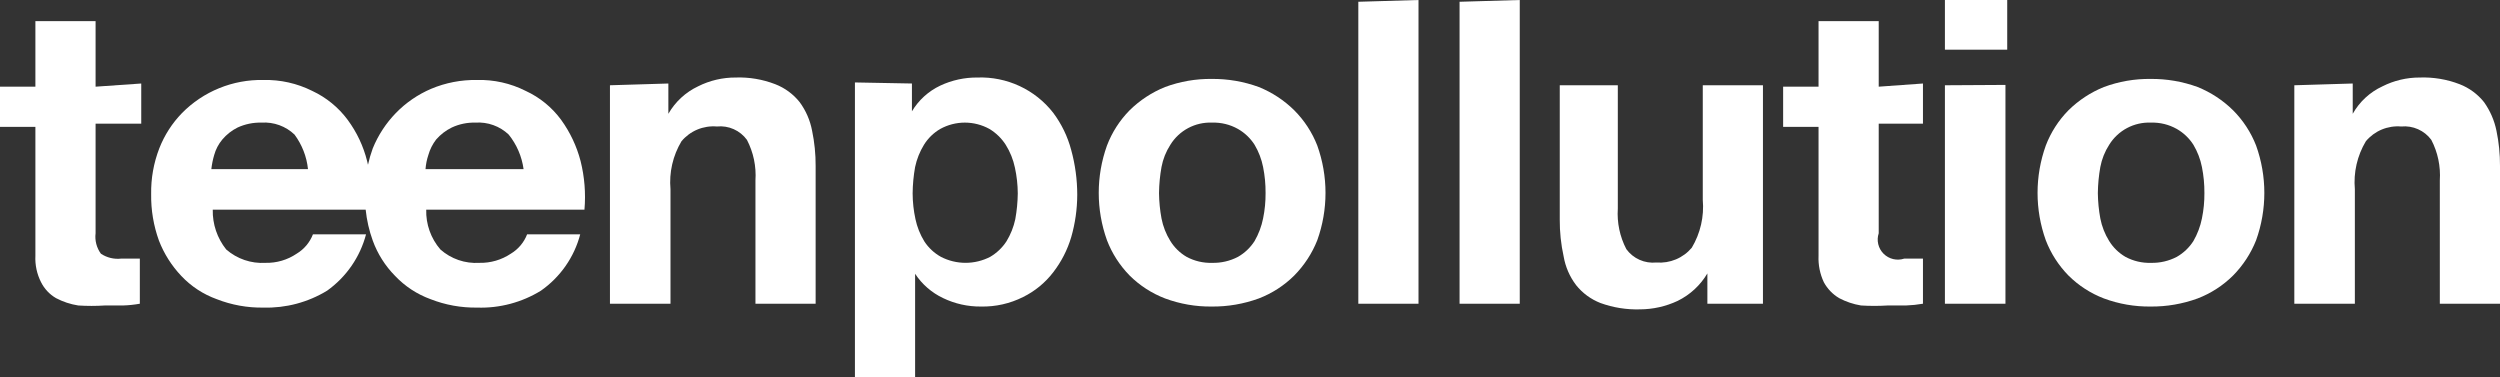
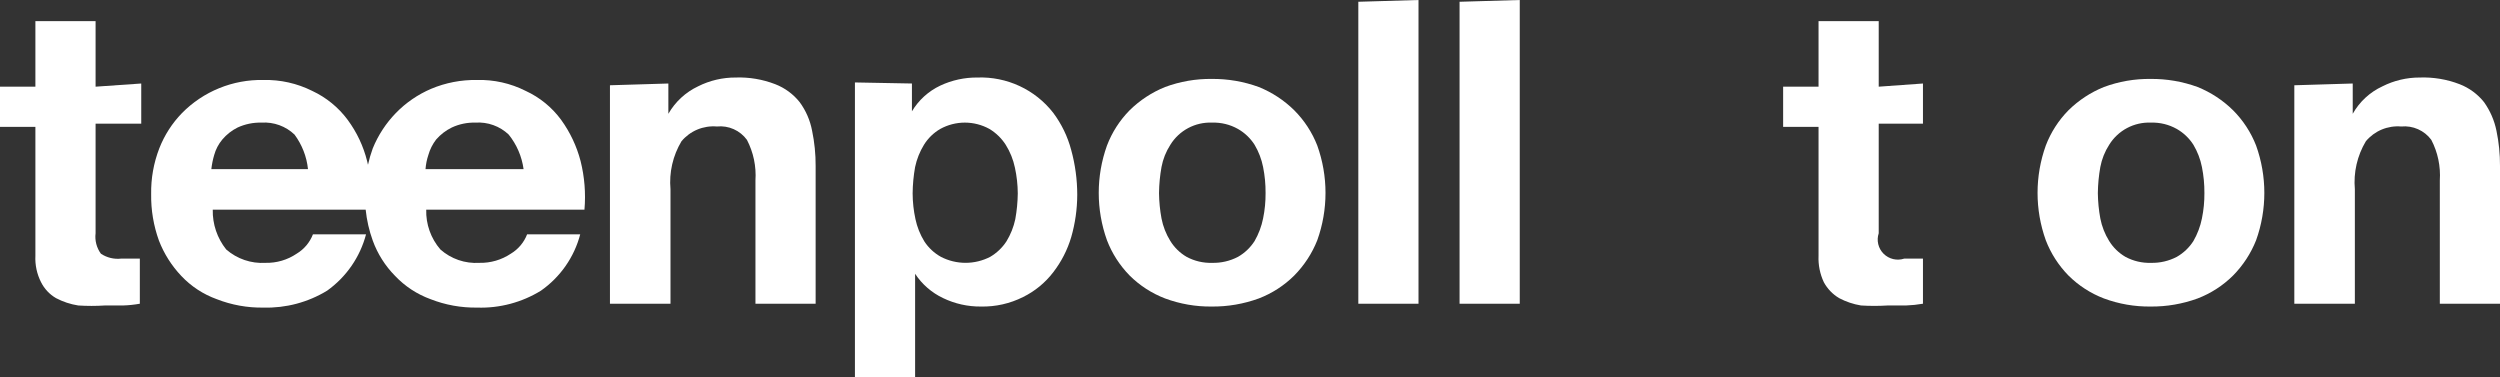
<svg xmlns="http://www.w3.org/2000/svg" width="265" height="40" viewBox="0 0 265 40" fill="none">
  <rect x="0" y="0" width="265" height="40" fill="#333333" stroke="none" />
  <path d="M150.362 32.194V0L143.982 0.187V32.194H150.362Z" fill="white" />
  <path d="M14.972 8.852V13.109H10.132V24.725C10.038 25.491 10.239 26.265 10.694 26.891C11.322 27.312 12.081 27.498 12.834 27.414H14.822V32.194C14.227 32.301 13.625 32.364 13.021 32.381H11.107C10.17 32.442 9.23 32.442 8.293 32.381C7.467 32.252 6.668 31.987 5.929 31.597C5.251 31.2 4.703 30.616 4.353 29.916C3.911 29.05 3.704 28.085 3.752 27.115V13.445H0V9.188H3.752V2.241H10.132V9.188L14.972 8.852Z" fill="white" />
  <path fill-rule="evenodd" clip-rule="evenodd" d="M23.978 26.443C25.124 27.444 26.621 27.954 28.144 27.862C29.319 27.889 30.474 27.55 31.446 26.891C32.235 26.417 32.843 25.694 33.172 24.837H38.801C38.167 27.247 36.707 29.36 34.673 30.812C32.644 32.049 30.297 32.672 27.918 32.605C26.224 32.632 24.541 32.327 22.965 31.709C21.537 31.193 20.251 30.348 19.213 29.244C18.189 28.163 17.386 26.895 16.849 25.509C16.277 23.928 15.997 22.258 16.023 20.579C15.994 18.92 16.287 17.272 16.886 15.724C17.429 14.332 18.245 13.062 19.288 11.989C20.409 10.848 21.754 9.948 23.238 9.345C24.722 8.741 26.315 8.446 27.918 8.478C29.714 8.436 31.492 8.833 33.097 9.636C34.584 10.33 35.874 11.383 36.849 12.698C37.818 14.006 38.52 15.491 38.913 17.068C38.946 17.2 38.977 17.332 39.006 17.465C39.136 16.875 39.306 16.293 39.514 15.724C40.081 14.336 40.909 13.068 41.953 11.989C43.019 10.89 44.295 10.014 45.705 9.412C47.236 8.77 48.885 8.452 50.546 8.478C52.342 8.428 54.122 8.826 55.724 9.636C57.216 10.323 58.507 11.377 59.477 12.698C60.431 14.015 61.13 15.497 61.541 17.068C61.963 18.752 62.102 20.493 61.953 22.222H45.18C45.135 23.766 45.67 25.271 46.681 26.443C47.24 26.939 47.893 27.32 48.602 27.564C49.31 27.808 50.06 27.909 50.809 27.862C51.996 27.89 53.163 27.55 54.148 26.891C54.938 26.417 55.546 25.694 55.874 24.837H61.503C60.869 27.256 59.393 29.373 57.338 30.812C55.313 32.059 52.963 32.683 50.583 32.605C48.889 32.632 47.206 32.327 45.63 31.709C44.204 31.188 42.919 30.344 41.878 29.244C40.83 28.182 40.023 26.908 39.514 25.509C39.129 24.446 38.877 23.342 38.761 22.222H22.552C22.517 23.752 23.021 25.245 23.978 26.443ZM31.221 14.267C30.759 13.826 30.21 13.486 29.61 13.267C29.009 13.049 28.369 12.957 27.731 12.997C26.851 12.973 25.978 13.152 25.179 13.52C24.56 13.829 24.011 14.261 23.566 14.79C23.163 15.27 22.869 15.83 22.703 16.433C22.559 16.922 22.459 17.421 22.402 17.927H32.647C32.508 16.602 32.015 15.339 31.221 14.267ZM52.294 13.263C52.901 13.481 53.456 13.823 53.923 14.267C54.772 15.323 55.316 16.588 55.499 17.927H45.105C45.143 17.419 45.243 16.917 45.405 16.433C45.572 15.838 45.853 15.28 46.23 14.79C46.69 14.261 47.251 13.829 47.882 13.52C48.667 13.153 49.528 12.973 50.396 12.997C51.04 12.954 51.686 13.044 52.294 13.263Z" fill="white" />
  <path d="M70.847 8.852V12.063C71.573 10.794 72.673 9.777 73.999 9.15C75.232 8.531 76.595 8.211 77.976 8.217C79.411 8.167 80.841 8.408 82.179 8.926C83.197 9.321 84.091 9.979 84.768 10.831C85.427 11.729 85.876 12.763 86.082 13.856C86.338 15.085 86.464 16.336 86.457 17.591V32.194H80.078V19.122C80.176 17.636 79.865 16.151 79.177 14.827C78.818 14.333 78.334 13.941 77.774 13.692C77.214 13.443 76.598 13.345 75.988 13.408C75.281 13.349 74.571 13.46 73.918 13.733C73.264 14.007 72.687 14.433 72.235 14.977C71.321 16.506 70.914 18.283 71.072 20.056V32.194H64.655V9.038L70.847 8.852Z" fill="white" />
  <path fill-rule="evenodd" clip-rule="evenodd" d="M96.664 11.802V8.852L90.622 8.739V40H97.001V29.02C97.733 30.133 98.759 31.025 99.966 31.597C101.217 32.2 102.591 32.507 103.981 32.493C105.53 32.526 107.064 32.18 108.447 31.485C109.697 30.869 110.789 29.974 111.636 28.87C112.5 27.753 113.149 26.487 113.55 25.135C113.969 23.678 114.184 22.17 114.188 20.654C114.189 19.051 113.974 17.456 113.55 15.91C113.174 14.48 112.524 13.136 111.636 11.951C110.691 10.74 109.47 9.769 108.074 9.12C106.677 8.47 105.146 8.161 103.606 8.217C102.244 8.204 100.897 8.498 99.666 9.076C98.415 9.668 97.371 10.617 96.664 11.802ZM106.683 25.584C106.244 26.258 105.653 26.82 104.957 27.227C104.151 27.643 103.256 27.86 102.349 27.86C101.441 27.86 100.547 27.643 99.741 27.227C99.026 26.831 98.421 26.267 97.977 25.584C97.532 24.858 97.215 24.062 97.039 23.231C96.844 22.335 96.744 21.421 96.739 20.504C96.748 19.565 96.836 18.628 97.001 17.703C97.177 16.871 97.495 16.076 97.939 15.35C98.367 14.657 98.96 14.079 99.666 13.669C100.463 13.228 101.361 12.996 102.274 12.996C103.186 12.996 104.084 13.228 104.882 13.669C105.579 14.09 106.17 14.665 106.608 15.35C107.074 16.096 107.404 16.918 107.583 17.778C107.778 18.674 107.878 19.587 107.884 20.504C107.872 21.419 107.785 22.331 107.621 23.231C107.445 24.062 107.128 24.858 106.683 25.584Z" fill="white" />
  <path fill-rule="evenodd" clip-rule="evenodd" d="M117.34 15.425C117.872 14.028 118.69 12.756 119.741 11.69C120.816 10.63 122.092 9.792 123.494 9.225C125.078 8.637 126.757 8.346 128.447 8.366C130.149 8.35 131.84 8.641 133.438 9.225C134.84 9.792 136.116 10.63 137.19 11.69C138.253 12.755 139.083 14.026 139.63 15.425C140.795 18.673 140.795 22.223 139.63 25.471C139.076 26.866 138.246 28.136 137.19 29.206C136.123 30.267 134.845 31.094 133.438 31.634C131.84 32.218 130.149 32.51 128.447 32.493C126.757 32.513 125.078 32.222 123.494 31.634C122.087 31.094 120.808 30.267 119.741 29.206C118.694 28.137 117.877 26.866 117.34 25.471C116.175 22.223 116.175 18.673 117.34 15.425ZM123.119 23.156C123.283 24.003 123.601 24.813 124.057 25.546C124.484 26.24 125.077 26.817 125.783 27.227C126.611 27.672 127.544 27.892 128.485 27.862C129.437 27.886 130.38 27.667 131.224 27.227C131.941 26.818 132.546 26.241 132.988 25.546C133.416 24.803 133.72 23.996 133.888 23.156C134.07 22.271 134.158 21.37 134.151 20.467C134.158 19.539 134.07 18.613 133.888 17.703C133.724 16.874 133.419 16.078 132.988 15.35C132.546 14.655 131.941 14.078 131.224 13.669C130.39 13.199 129.443 12.967 128.485 12.997C127.603 12.961 126.728 13.16 125.949 13.574C125.171 13.988 124.517 14.601 124.057 15.35C123.595 16.067 123.276 16.866 123.119 17.703C122.955 18.616 122.867 19.54 122.856 20.467C122.867 21.369 122.955 22.269 123.119 23.156Z" fill="white" />
  <path d="M161.094 0V32.194H154.714V0.187L161.094 0Z" fill="white" />
-   <path d="M180.982 28.982V32.194H186.873V9.038H180.494V21.177C180.651 22.949 180.244 24.726 179.331 26.256C178.877 26.797 178.299 27.222 177.646 27.495C176.993 27.768 176.284 27.881 175.578 27.825C174.968 27.888 174.352 27.79 173.792 27.541C173.232 27.292 172.748 26.9 172.389 26.405C171.701 25.082 171.39 23.597 171.488 22.11V9.038H165.334V23.268C165.325 24.586 165.464 25.902 165.747 27.189C165.936 28.288 166.386 29.325 167.06 30.215C167.738 31.067 168.632 31.724 169.649 32.12C170.995 32.608 172.421 32.836 173.852 32.792C175.228 32.785 176.585 32.479 177.83 31.895C179.144 31.251 180.239 30.239 180.982 28.982Z" fill="white" />
  <path d="M203.834 8.852V13.109H199.144V24.725C199.019 25.099 199.002 25.5 199.094 25.884C199.185 26.268 199.382 26.619 199.662 26.898C199.943 27.176 200.295 27.372 200.68 27.463C201.066 27.555 201.469 27.537 201.846 27.414H203.834V32.194C203.239 32.297 202.637 32.36 202.033 32.381H200.082C199.145 32.439 198.205 32.439 197.268 32.381C196.454 32.248 195.668 31.983 194.941 31.597C194.261 31.192 193.703 30.611 193.327 29.916C192.916 29.041 192.723 28.08 192.765 27.115V13.445H189.012V9.188H192.765V2.241H199.144V9.188L203.834 8.852Z" fill="white" />
-   <path d="M206.161 0V5.266H212.765V0H206.161Z" fill="white" />
-   <path d="M212.578 32.194V9.001L206.161 9.038V32.194H212.578Z" fill="white" />
+   <path d="M206.161 0V5.266V0H206.161Z" fill="white" />
  <path fill-rule="evenodd" clip-rule="evenodd" d="M216.855 15.425C217.388 14.028 218.206 12.756 219.257 11.69C220.332 10.63 221.607 9.792 223.01 9.225C224.593 8.637 226.273 8.346 227.963 8.366C229.665 8.35 231.356 8.641 232.954 9.225C234.356 9.792 235.631 10.63 236.706 11.69C237.769 12.755 238.599 14.026 239.145 15.425C240.311 18.673 240.311 22.223 239.145 25.471C238.591 26.866 237.762 28.136 236.706 29.206C235.639 30.267 234.361 31.094 232.954 31.634C231.356 32.218 229.665 32.51 227.963 32.493C226.273 32.513 224.593 32.222 223.01 31.634C221.602 31.094 220.324 30.267 219.257 29.206C218.21 28.137 217.392 26.866 216.855 25.471C215.69 22.223 215.69 18.673 216.855 15.425ZM222.634 23.156C222.798 24.003 223.116 24.813 223.572 25.546C224 26.24 224.593 26.817 225.299 27.227C226.127 27.672 227.059 27.892 228 27.862C228.953 27.886 229.896 27.667 230.74 27.227C231.456 26.818 232.062 26.241 232.503 25.546C232.931 24.803 233.236 23.996 233.404 23.156C233.586 22.271 233.674 21.37 233.667 20.467C233.674 19.539 233.586 18.613 233.404 17.703C233.24 16.874 232.935 16.078 232.503 15.35C232.062 14.655 231.456 14.078 230.74 13.669C229.906 13.199 228.958 12.967 228 12.997C227.119 12.961 226.243 13.16 225.465 13.574C224.686 13.988 224.033 14.601 223.572 15.35C223.11 16.067 222.792 16.866 222.634 17.703C222.471 18.616 222.383 19.54 222.372 20.467C222.383 21.369 222.471 22.269 222.634 23.156Z" fill="white" />
  <path d="M249.389 12.063V8.852L243.198 9.038V32.194H249.615V20.056C249.457 18.283 249.864 16.506 250.778 14.977C251.23 14.433 251.807 14.007 252.46 13.733C253.114 13.46 253.824 13.349 254.53 13.408C255.14 13.349 255.755 13.448 256.314 13.697C256.873 13.946 257.358 14.335 257.72 14.827C258.408 16.151 258.719 17.636 258.621 19.122V32.194H265V17.591C265.006 16.337 264.881 15.085 264.624 13.856C264.403 12.768 263.955 11.738 263.311 10.831C262.633 9.979 261.74 9.321 260.722 8.926C259.372 8.405 257.929 8.164 256.482 8.217C255.113 8.215 253.763 8.535 252.542 9.15C251.209 9.767 250.106 10.786 249.389 12.063Z" fill="white" />
</svg>